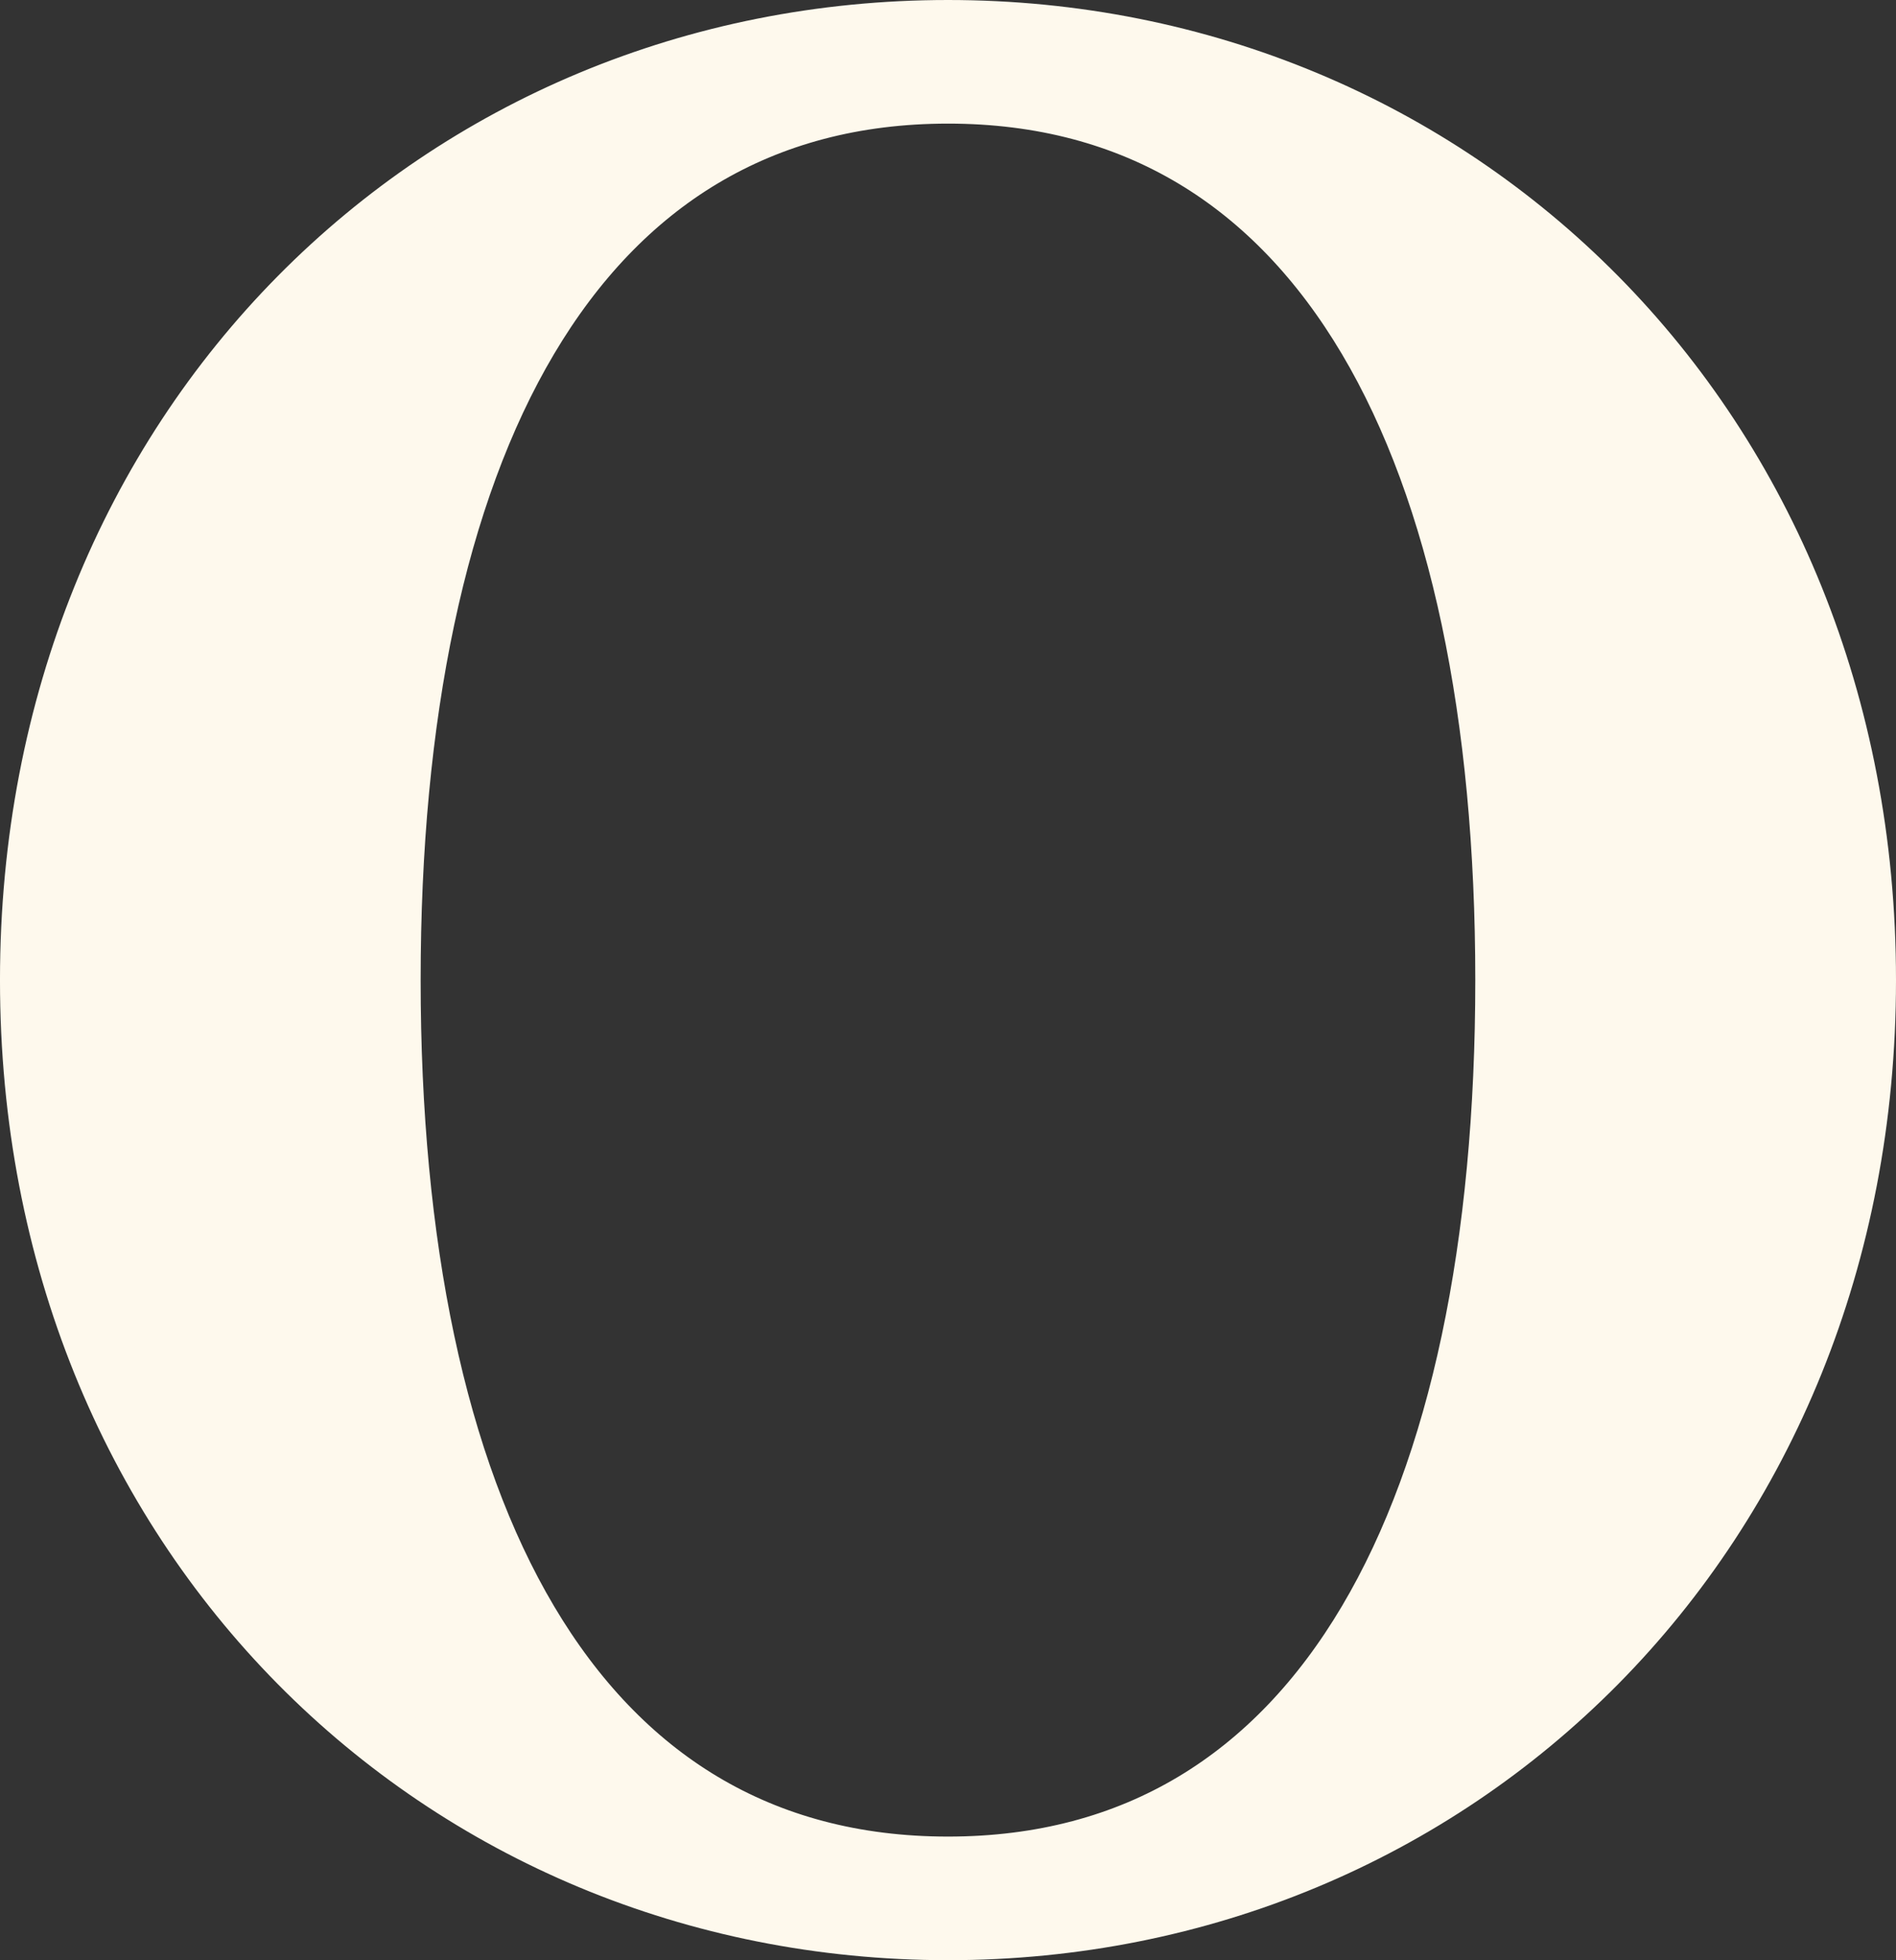
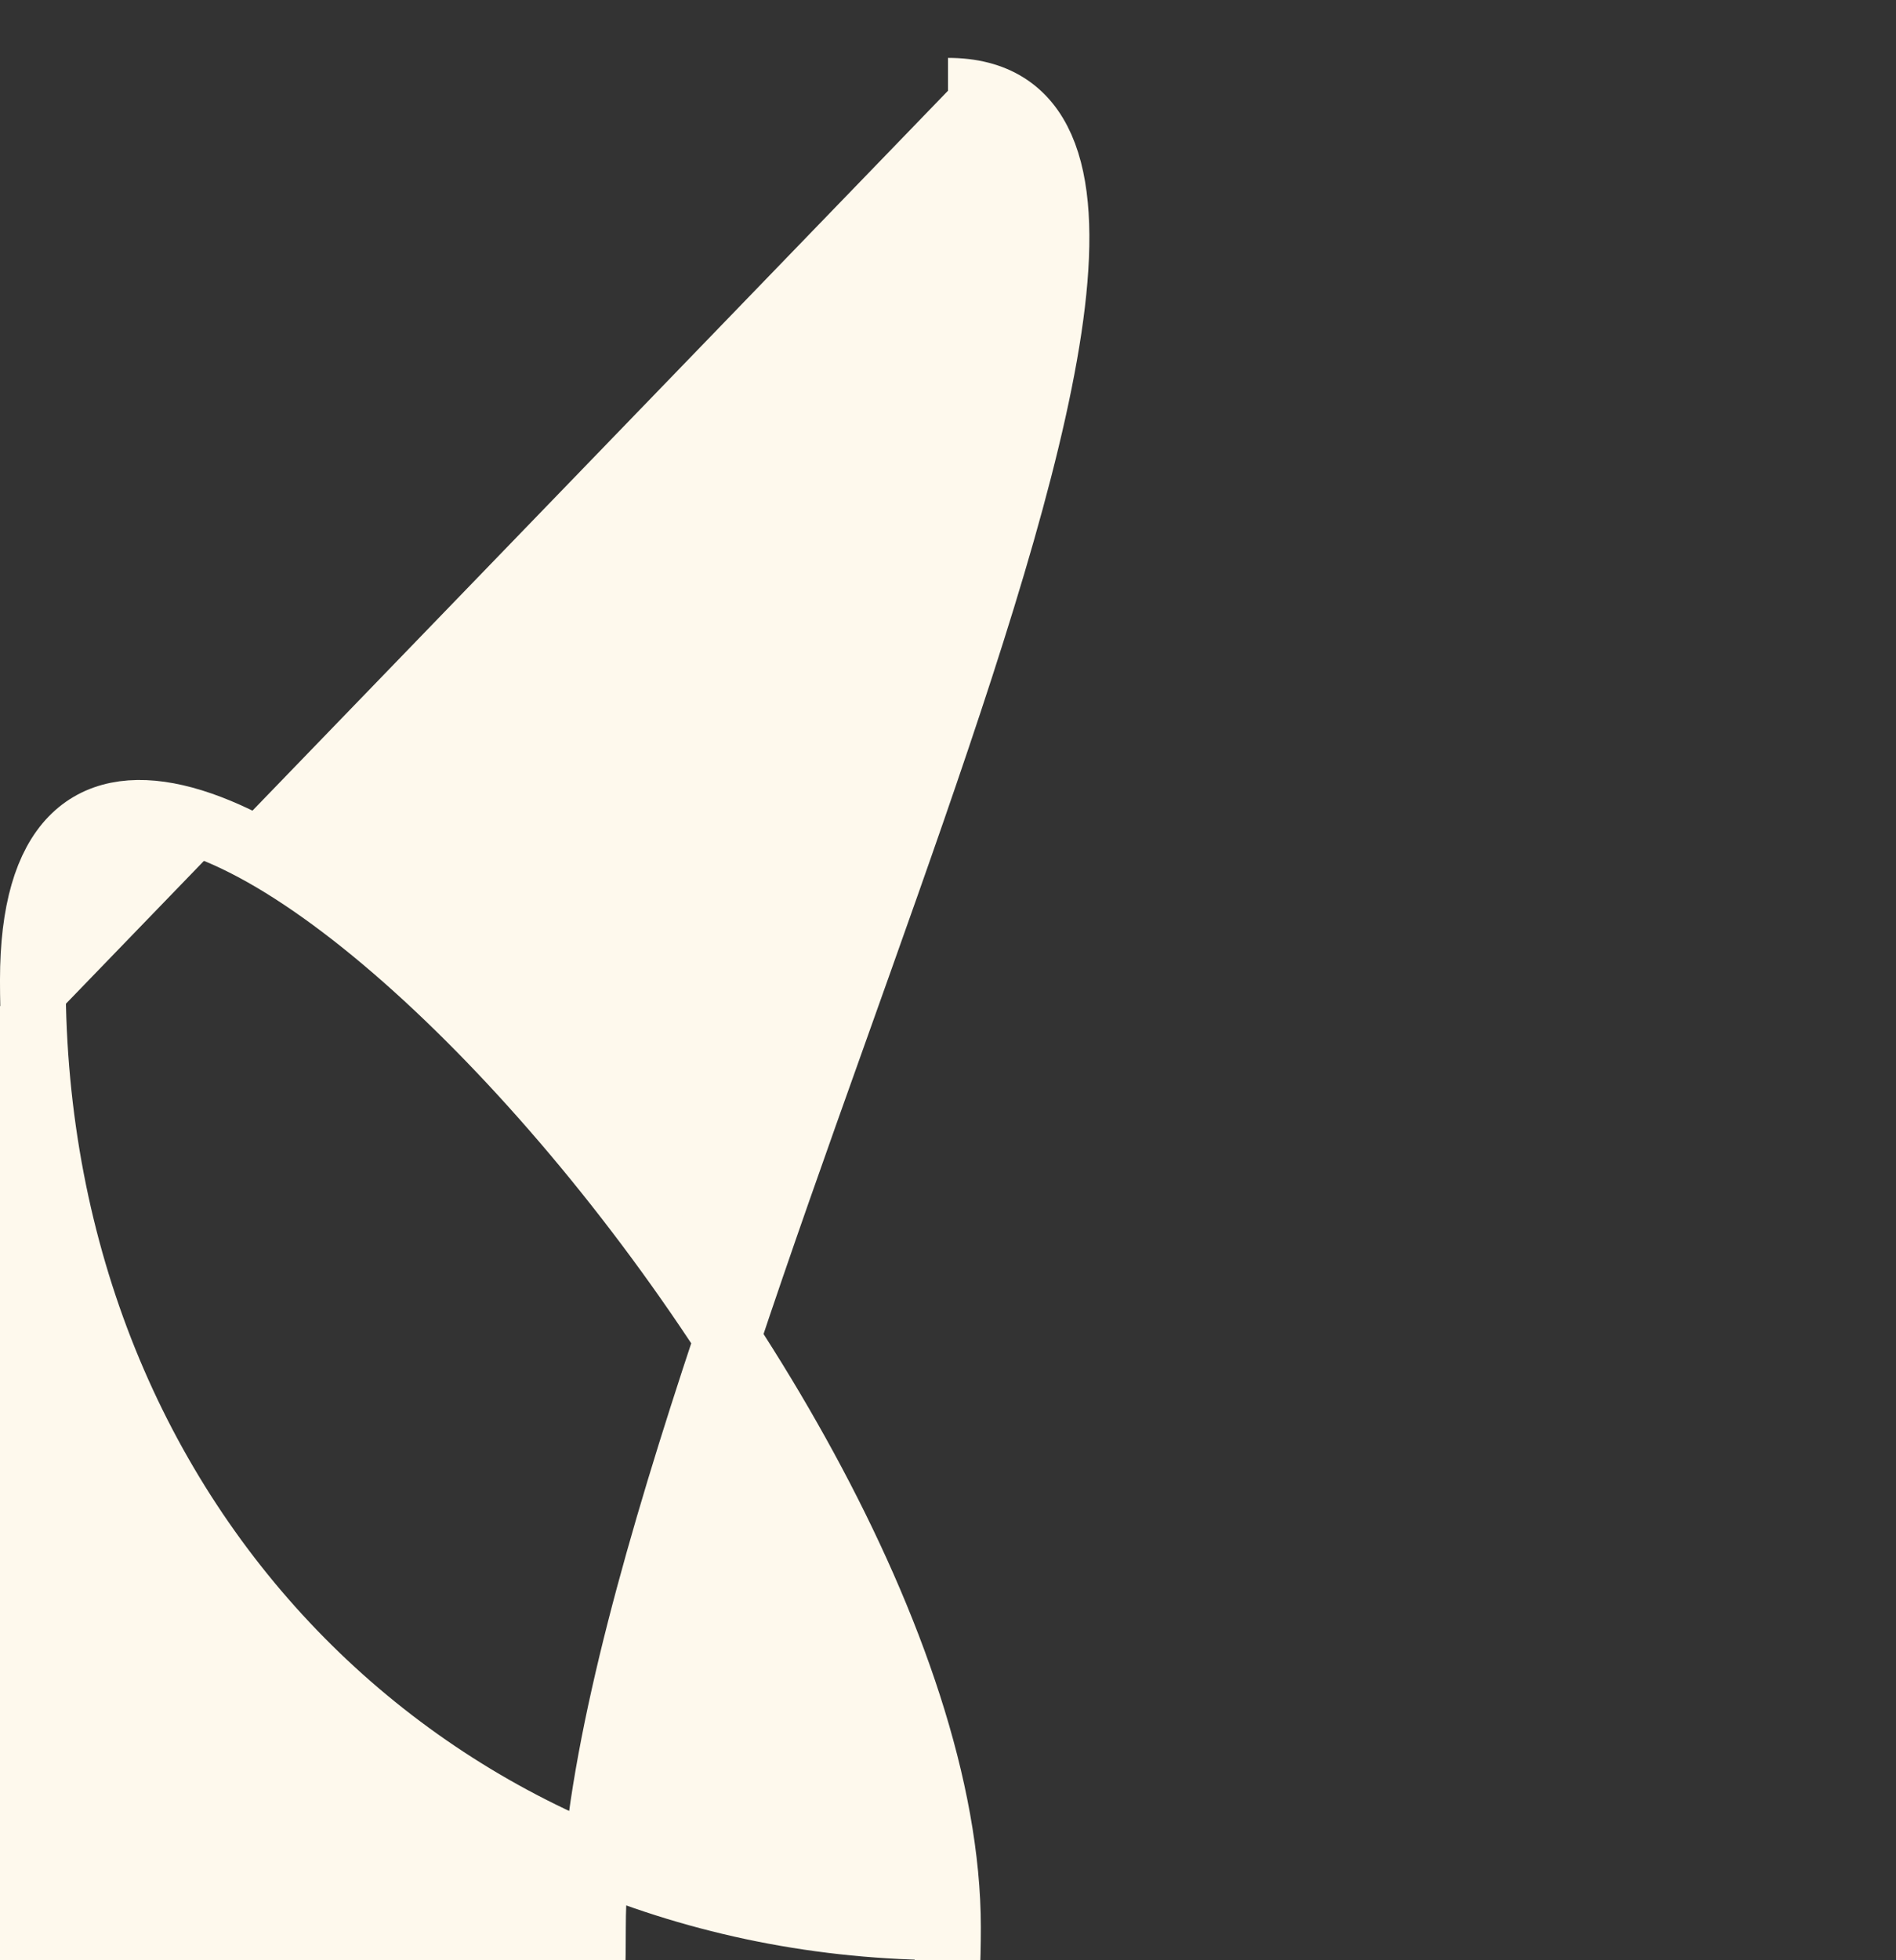
<svg xmlns="http://www.w3.org/2000/svg" width="202.059" height="208.787" viewBox="0 0 202.059 208.787">
  <rect x="0" y="0" width="202.059" height="208.787" fill="#333333" stroke="none" />
-   <path id="Tracciato_7395" data-name="Tracciato 7395" d="M828.717,201.787c-53.809,0-97.53-42.039-97.53-100.893S774.908,0,828.717,0s97.53,42.039,97.53,100.894-43.721,100.893-97.53,100.893m0-195.621c-40.358,0-59.7,38.4-59.7,94.728s19.338,94.727,59.7,94.727,59.694-38.4,59.694-94.727S869.073,6.166,828.717,6.166" transform="translate(-727.688 3.5)" fill="#fef9ed" stroke="#fef9ed" stroke-width="7" />
+   <path id="Tracciato_7395" data-name="Tracciato 7395" d="M828.717,201.787c-53.809,0-97.53-42.039-97.53-100.893s97.53,42.039,97.53,100.894-43.721,100.893-97.53,100.893m0-195.621c-40.358,0-59.7,38.4-59.7,94.728s19.338,94.727,59.7,94.727,59.694-38.4,59.694-94.727S869.073,6.166,828.717,6.166" transform="translate(-727.688 3.5)" fill="#fef9ed" stroke="#fef9ed" stroke-width="7" />
</svg>